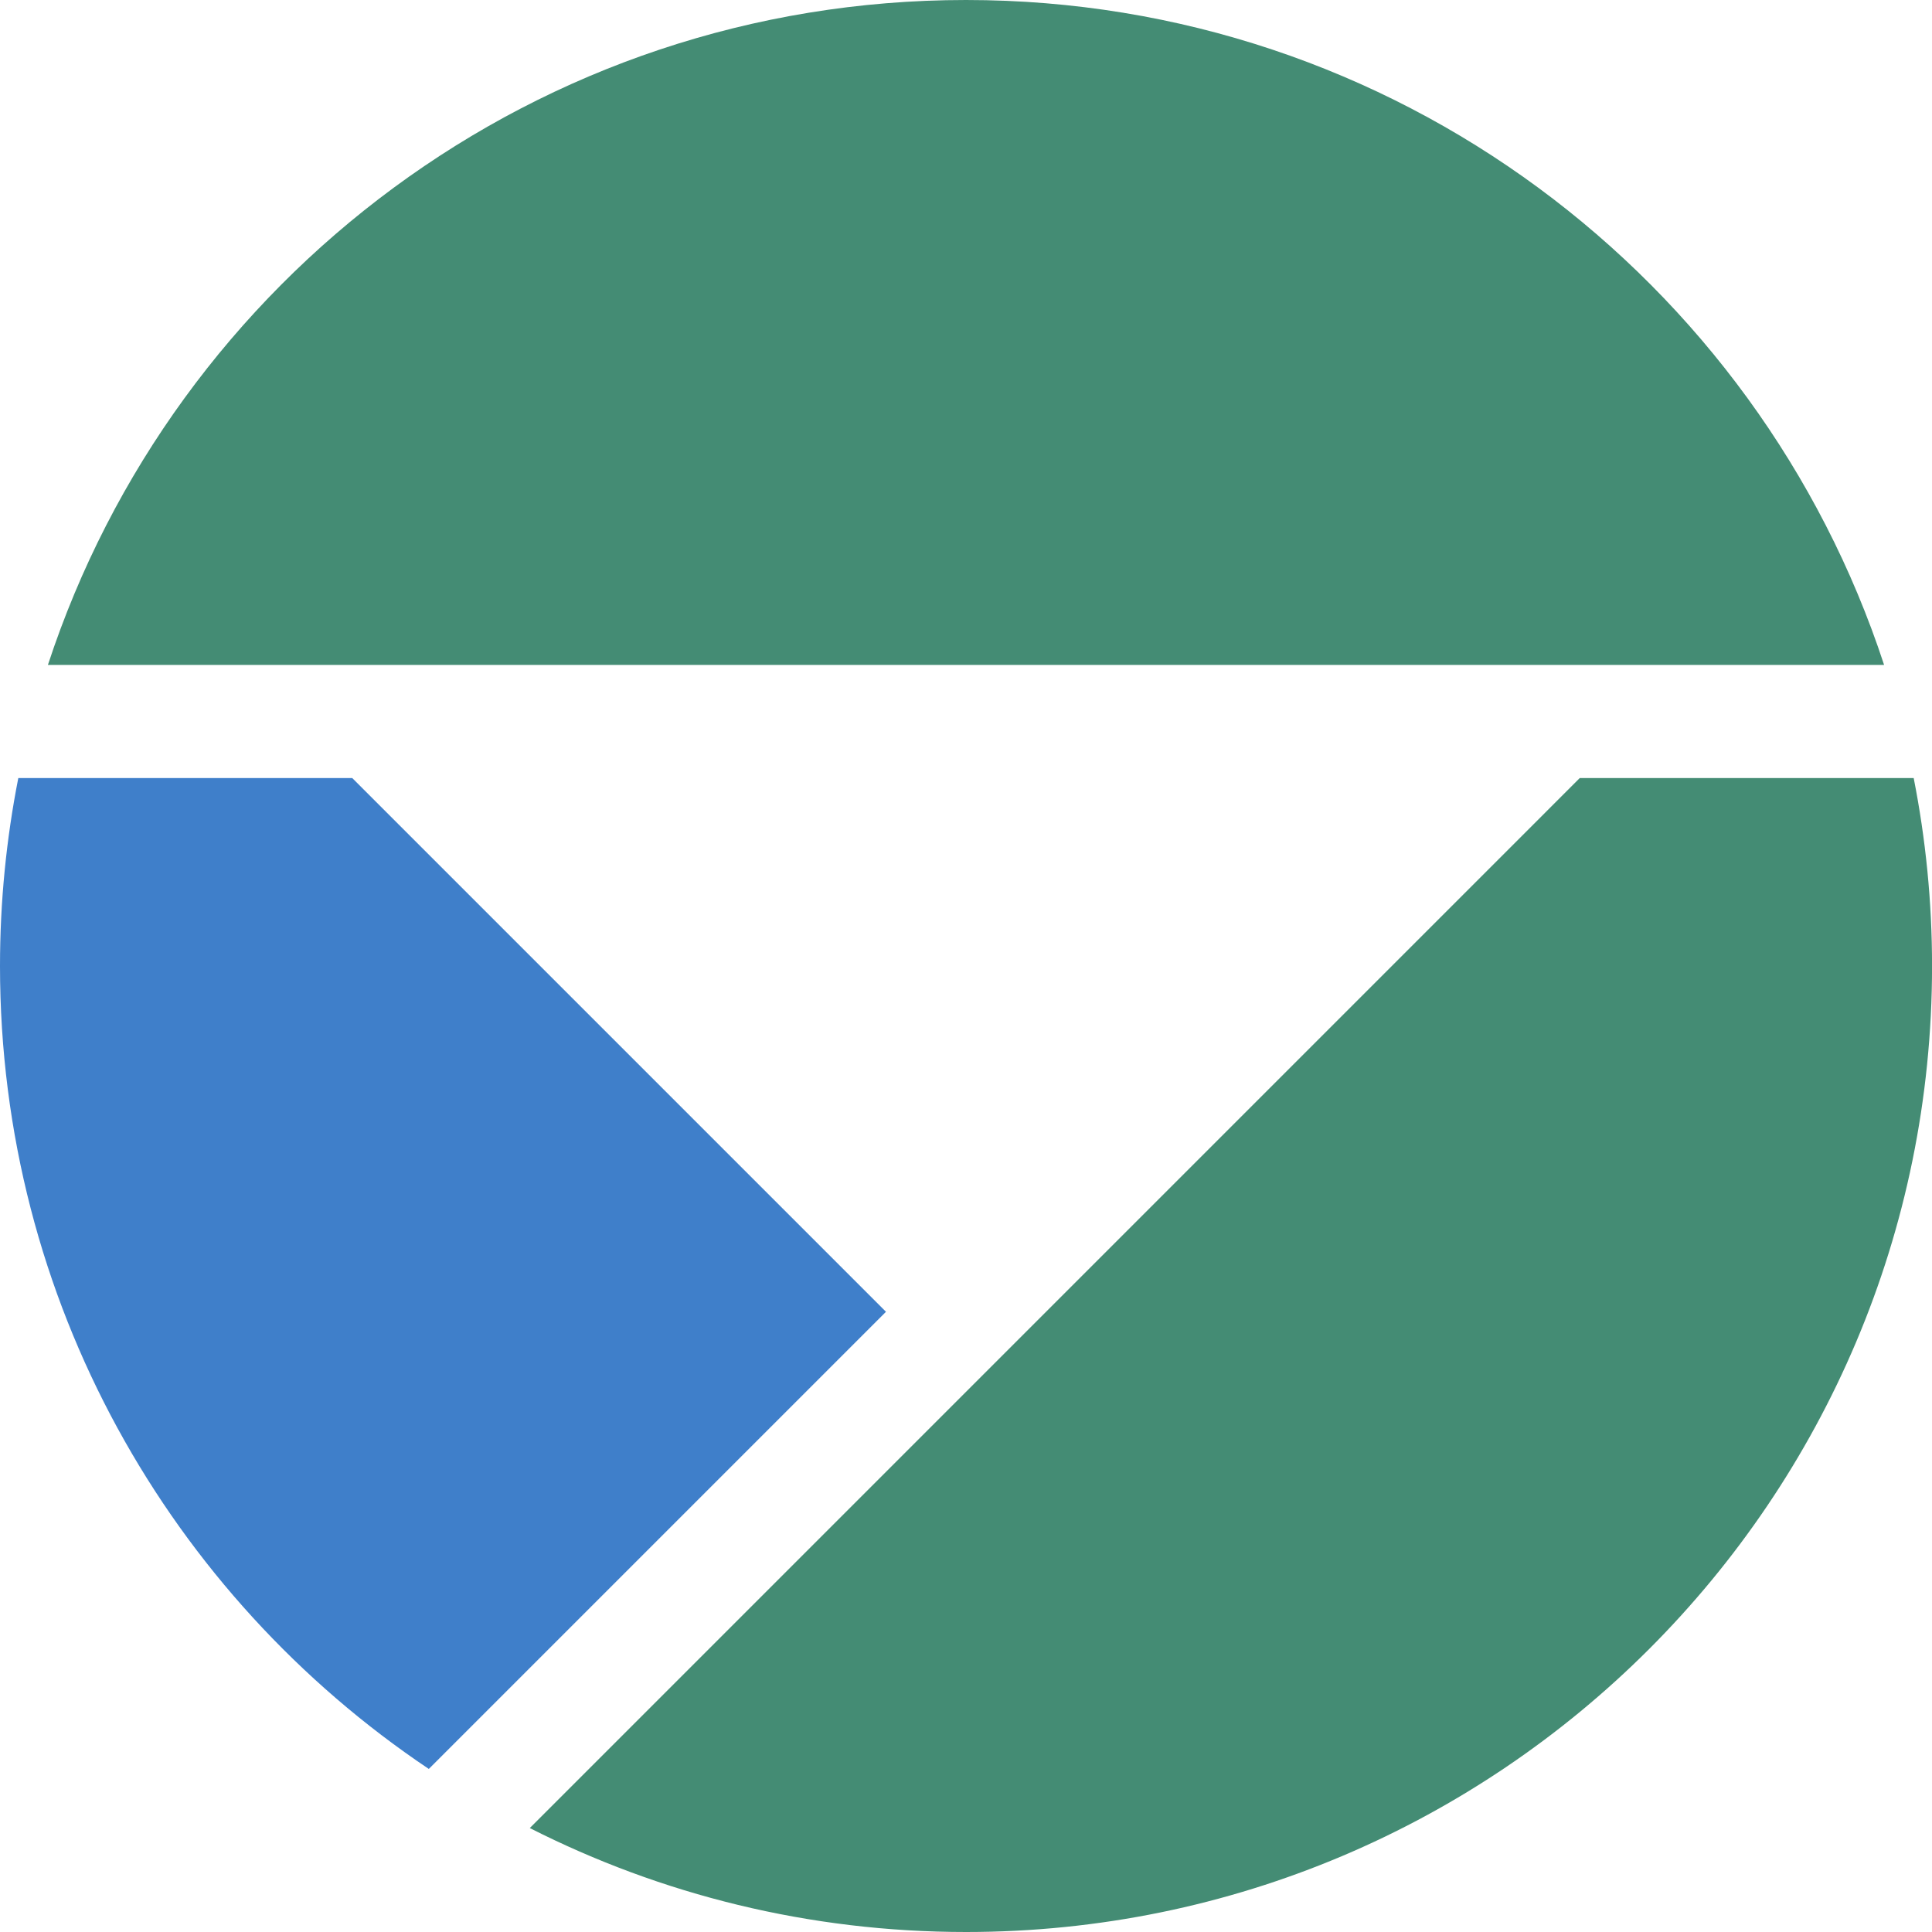
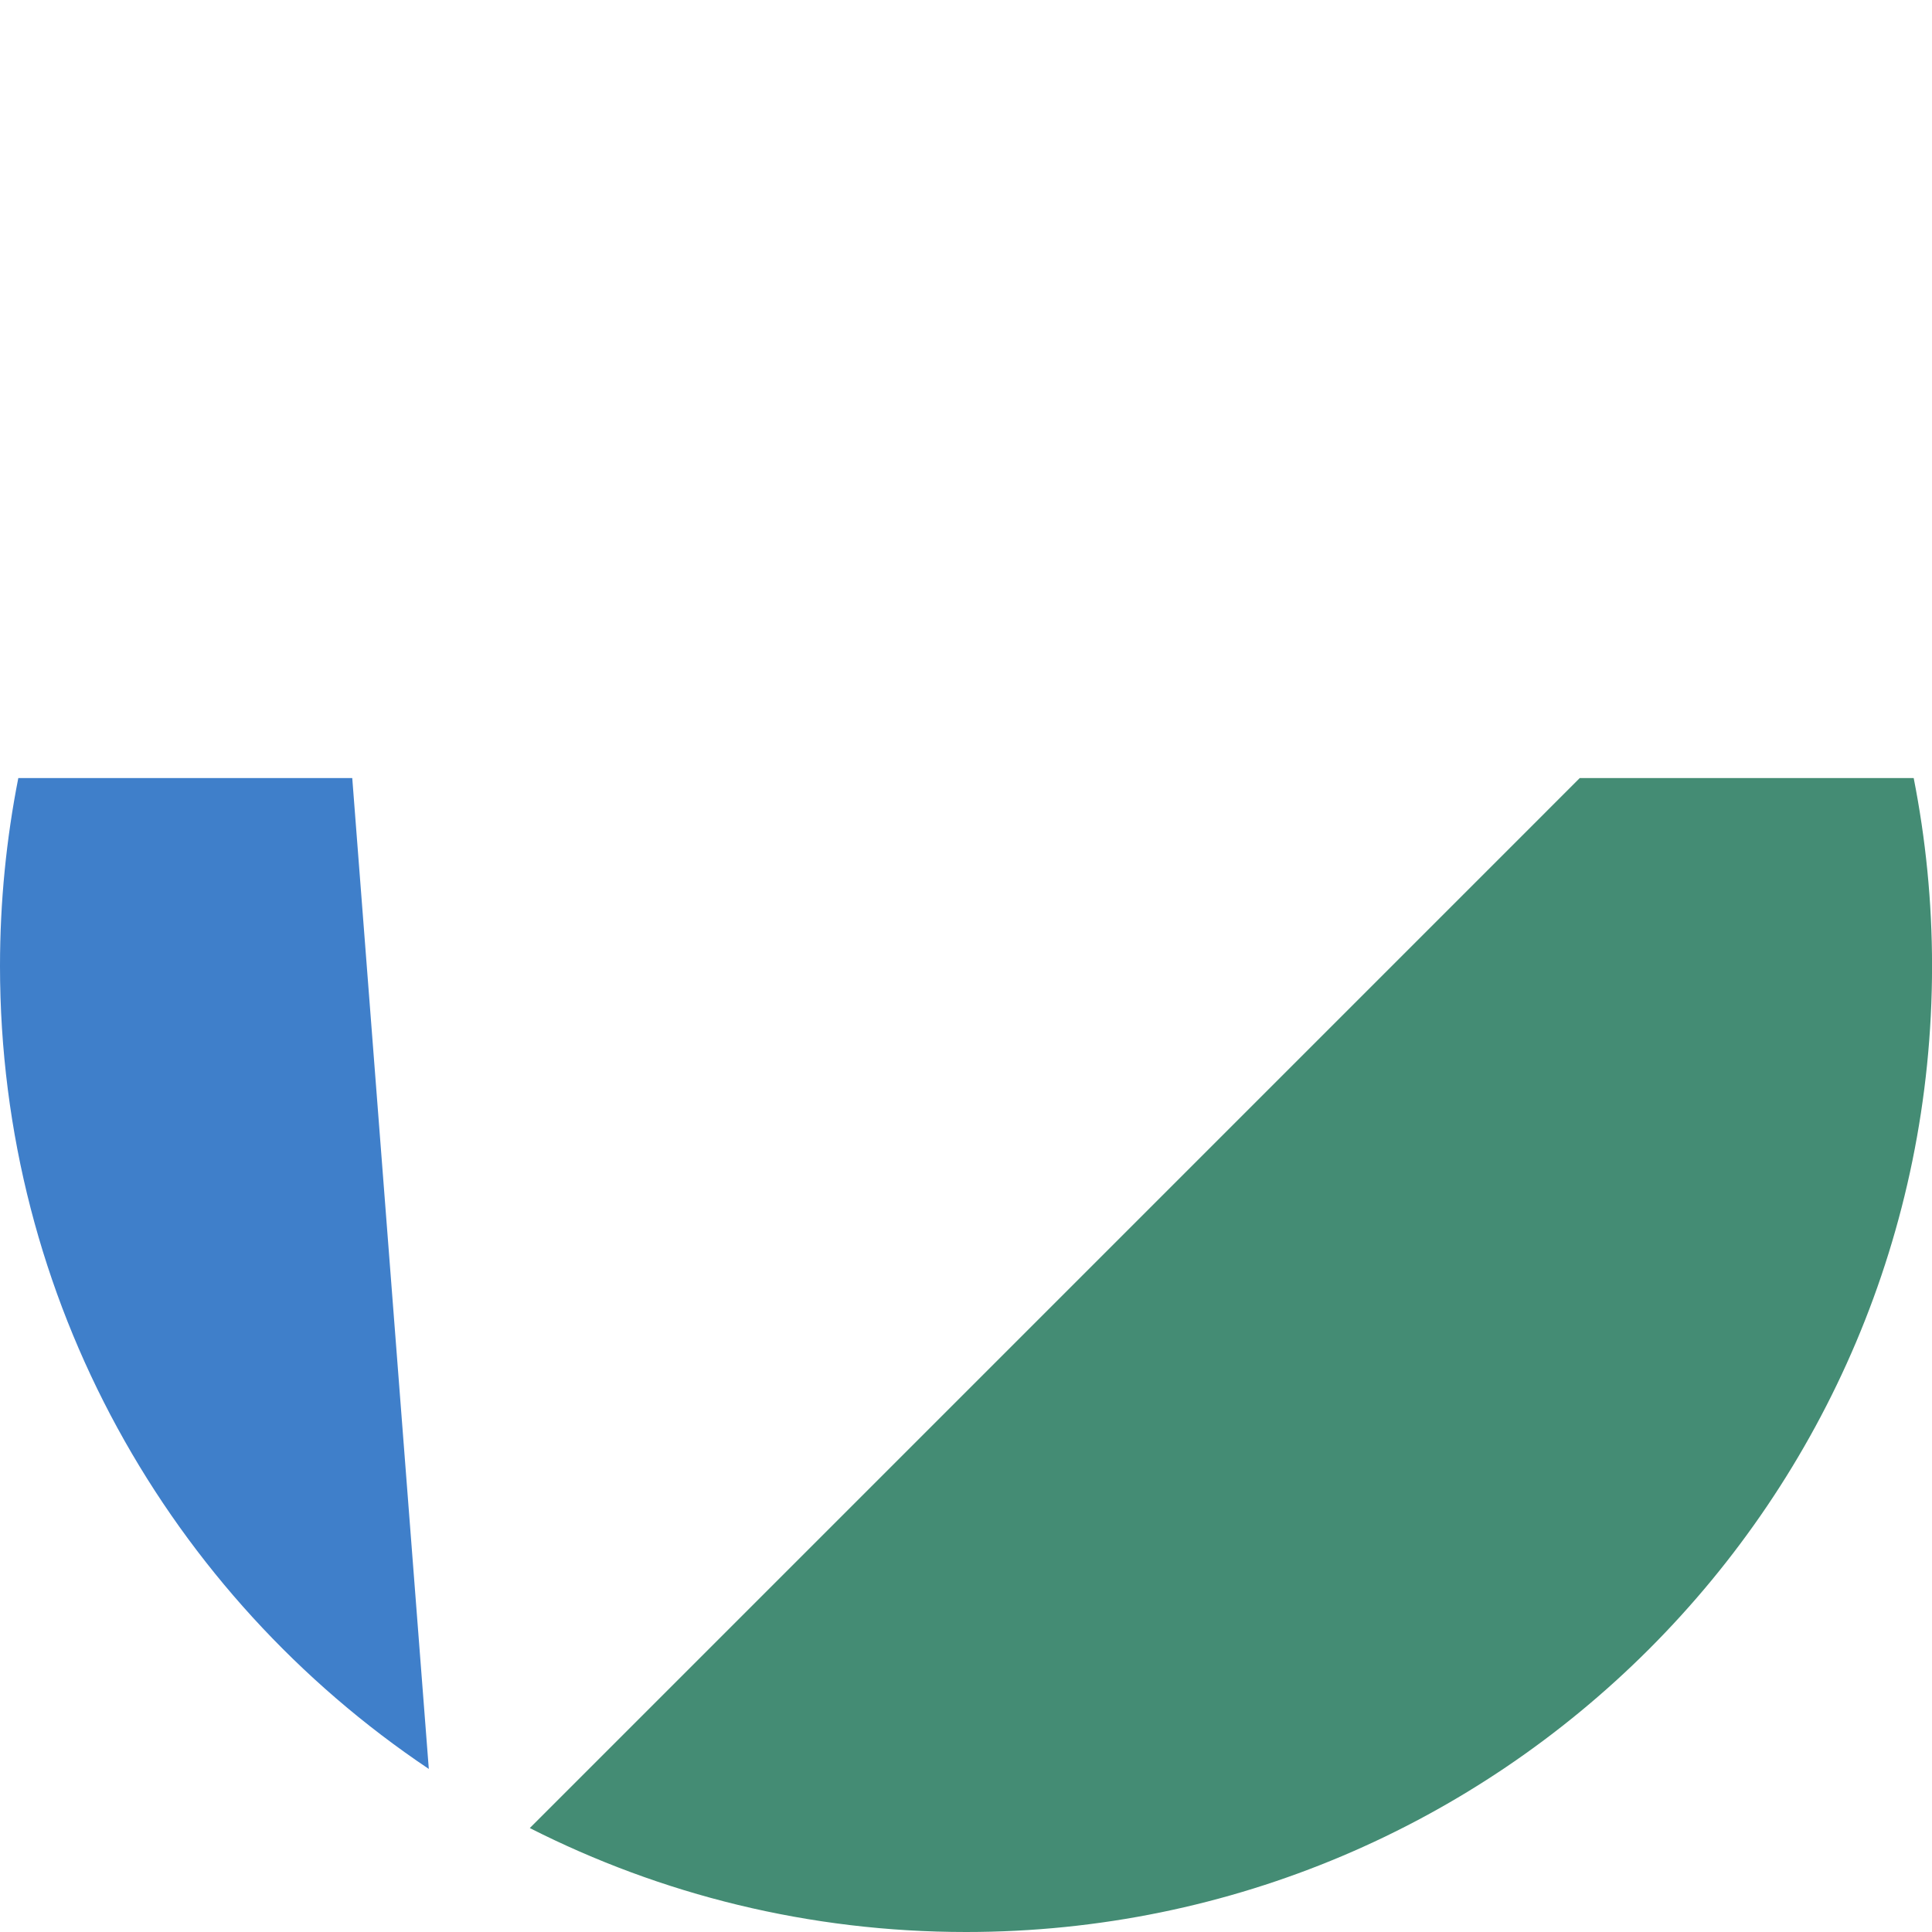
<svg xmlns="http://www.w3.org/2000/svg" class="d-block mt-1 mt-sm-0 mb-4" width="40" height="40" viewBox="0 0 40 40">
  <g class="text-primary">
-     <path d="M20 0C11.131 0 3.612 5.773 0.992 13.766H39.008C36.388 5.773 28.869 0 20 0Z" fill="#448C74" />
-   </g>
+     </g>
  <g class="text-info">
-     <path d="M7.293 16.109H0.379C0.131 17.368 0 18.668 0 20C0 26.929 3.524 33.035 8.878 36.624L18.343 27.159L7.293 16.109Z" fill="#3F7FCA" />
+     <path d="M7.293 16.109H0.379C0.131 17.368 0 18.668 0 20C0 26.929 3.524 33.035 8.878 36.624L7.293 16.109Z" fill="#3F7FCA" />
  </g>
  <g class="text-primary">
    <path d="M10.969 37.848C13.682 39.224 16.75 40 20.001 40C31.046 40 40.001 31.046 40.001 20C40.001 18.668 39.869 17.368 39.621 16.109H32.707L10.969 37.848Z" fill="#448C74" />
  </g>
</svg>